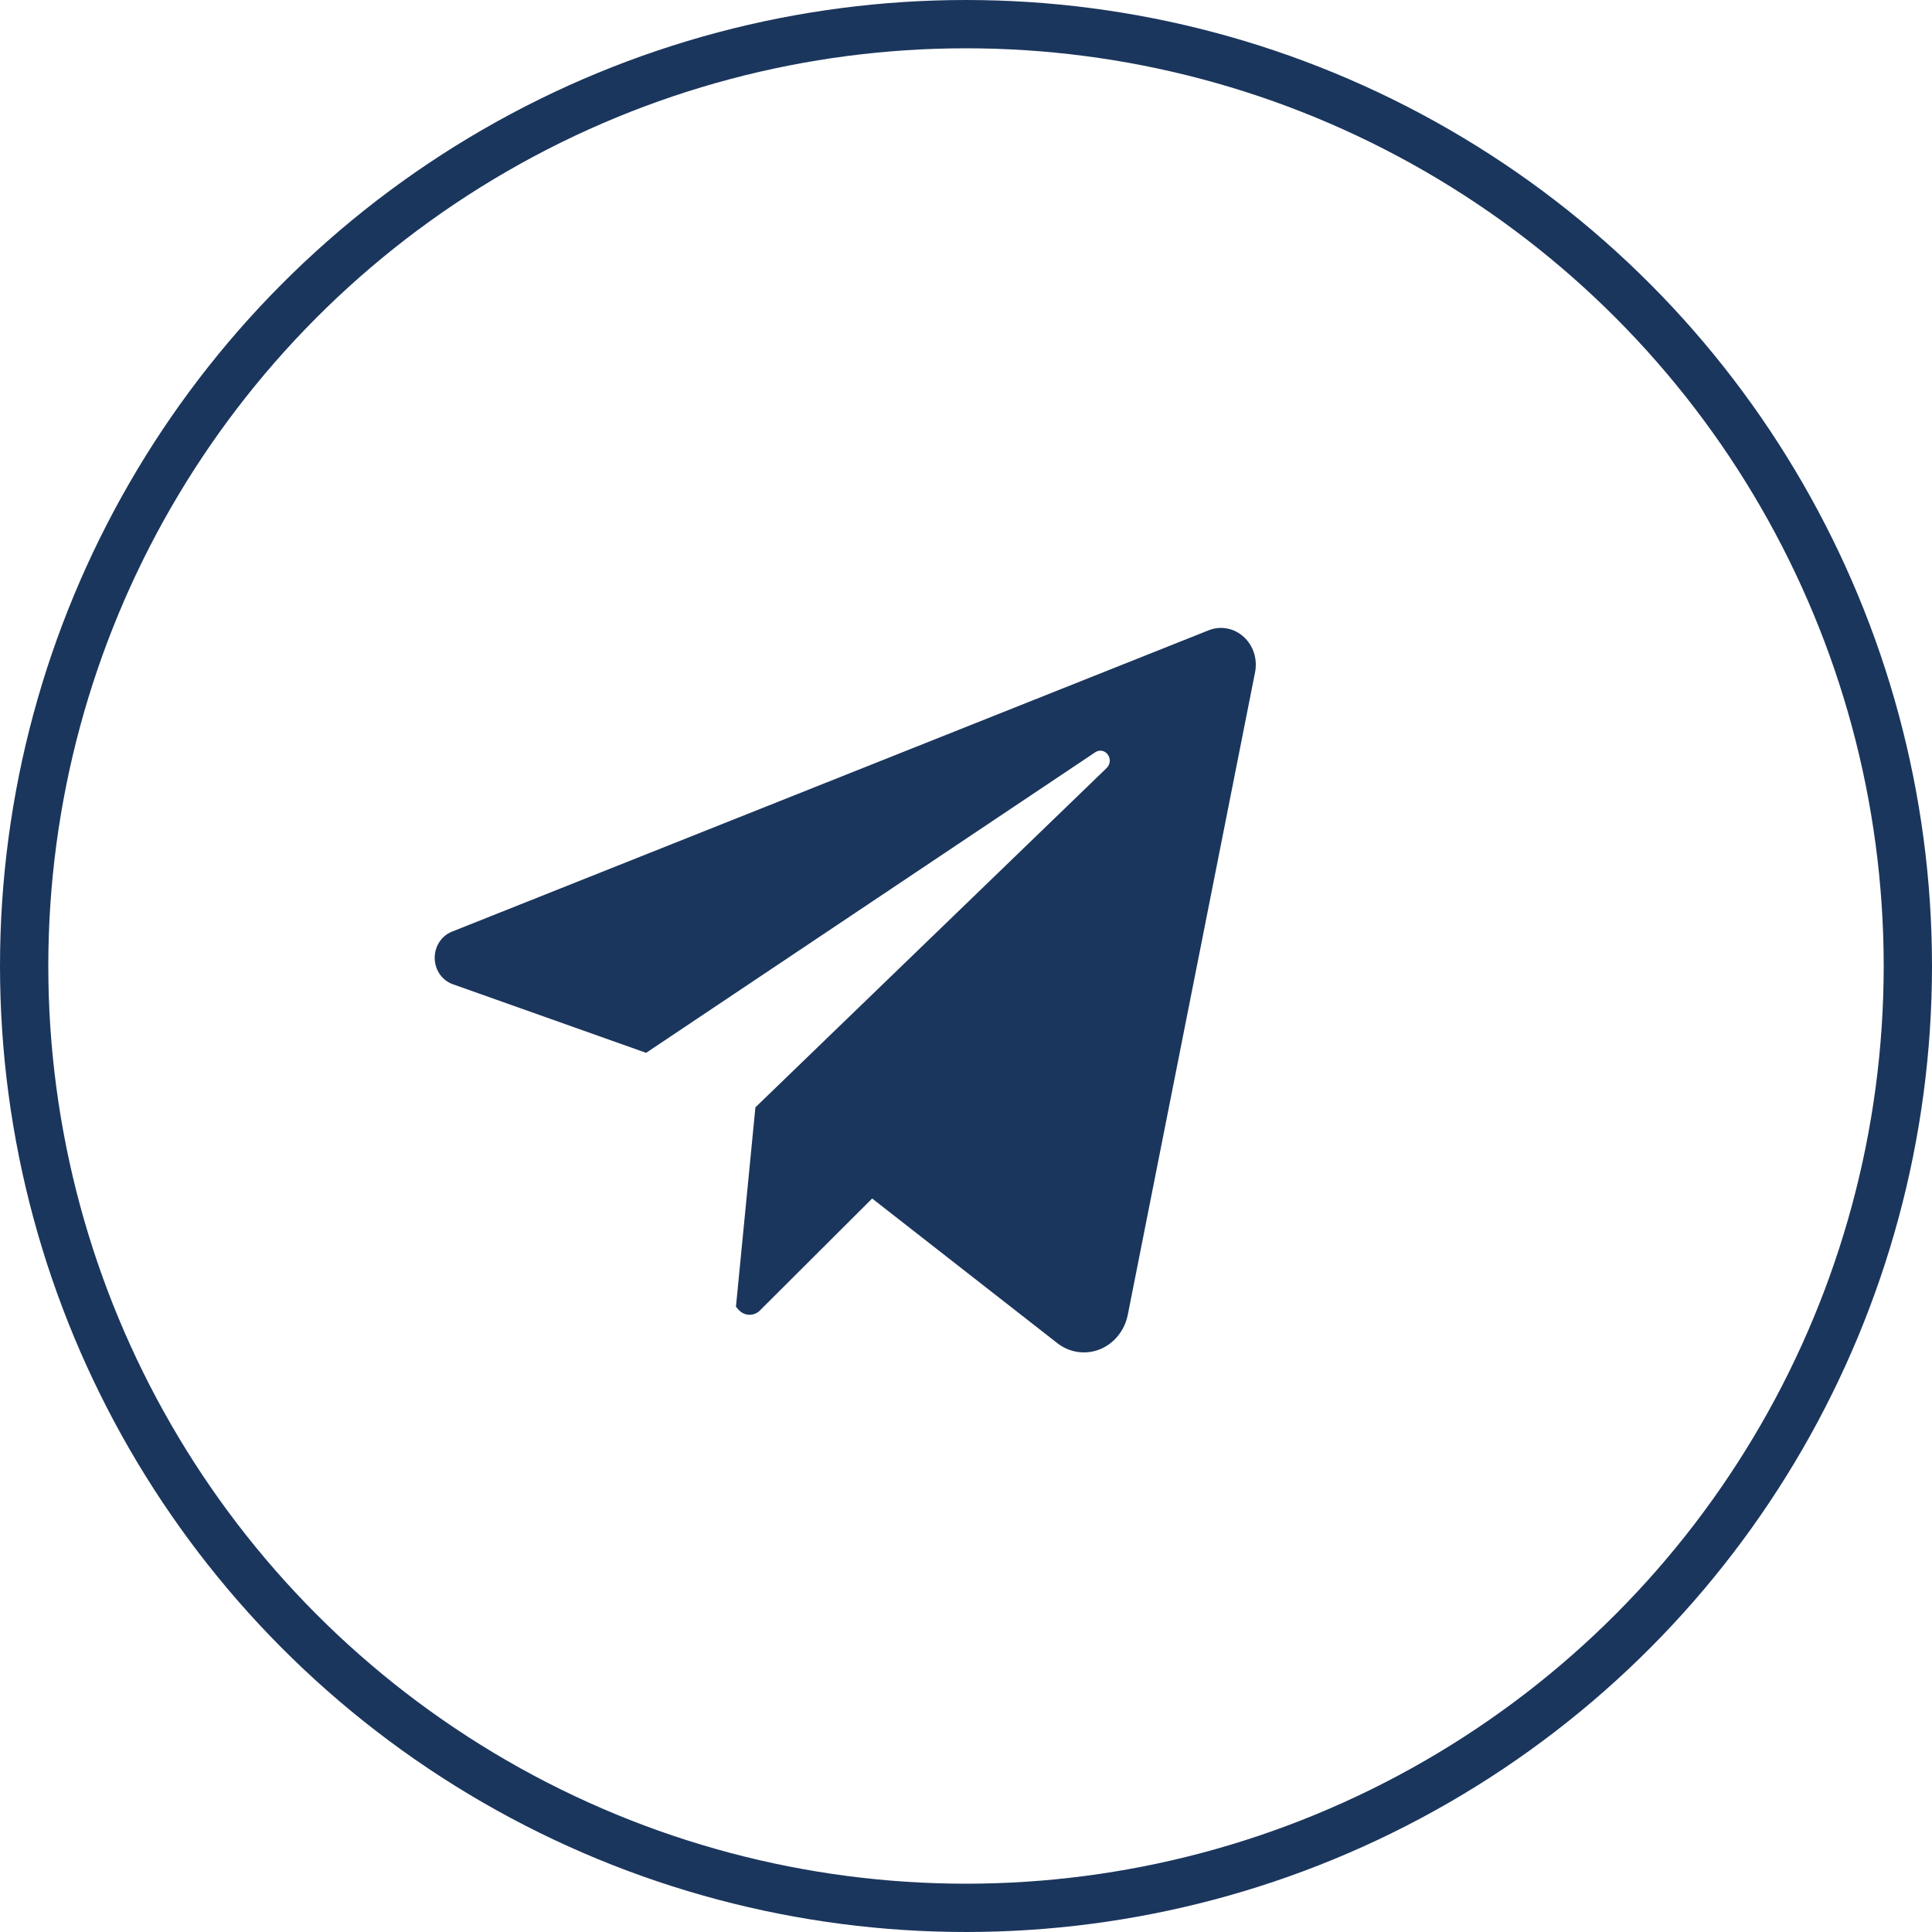
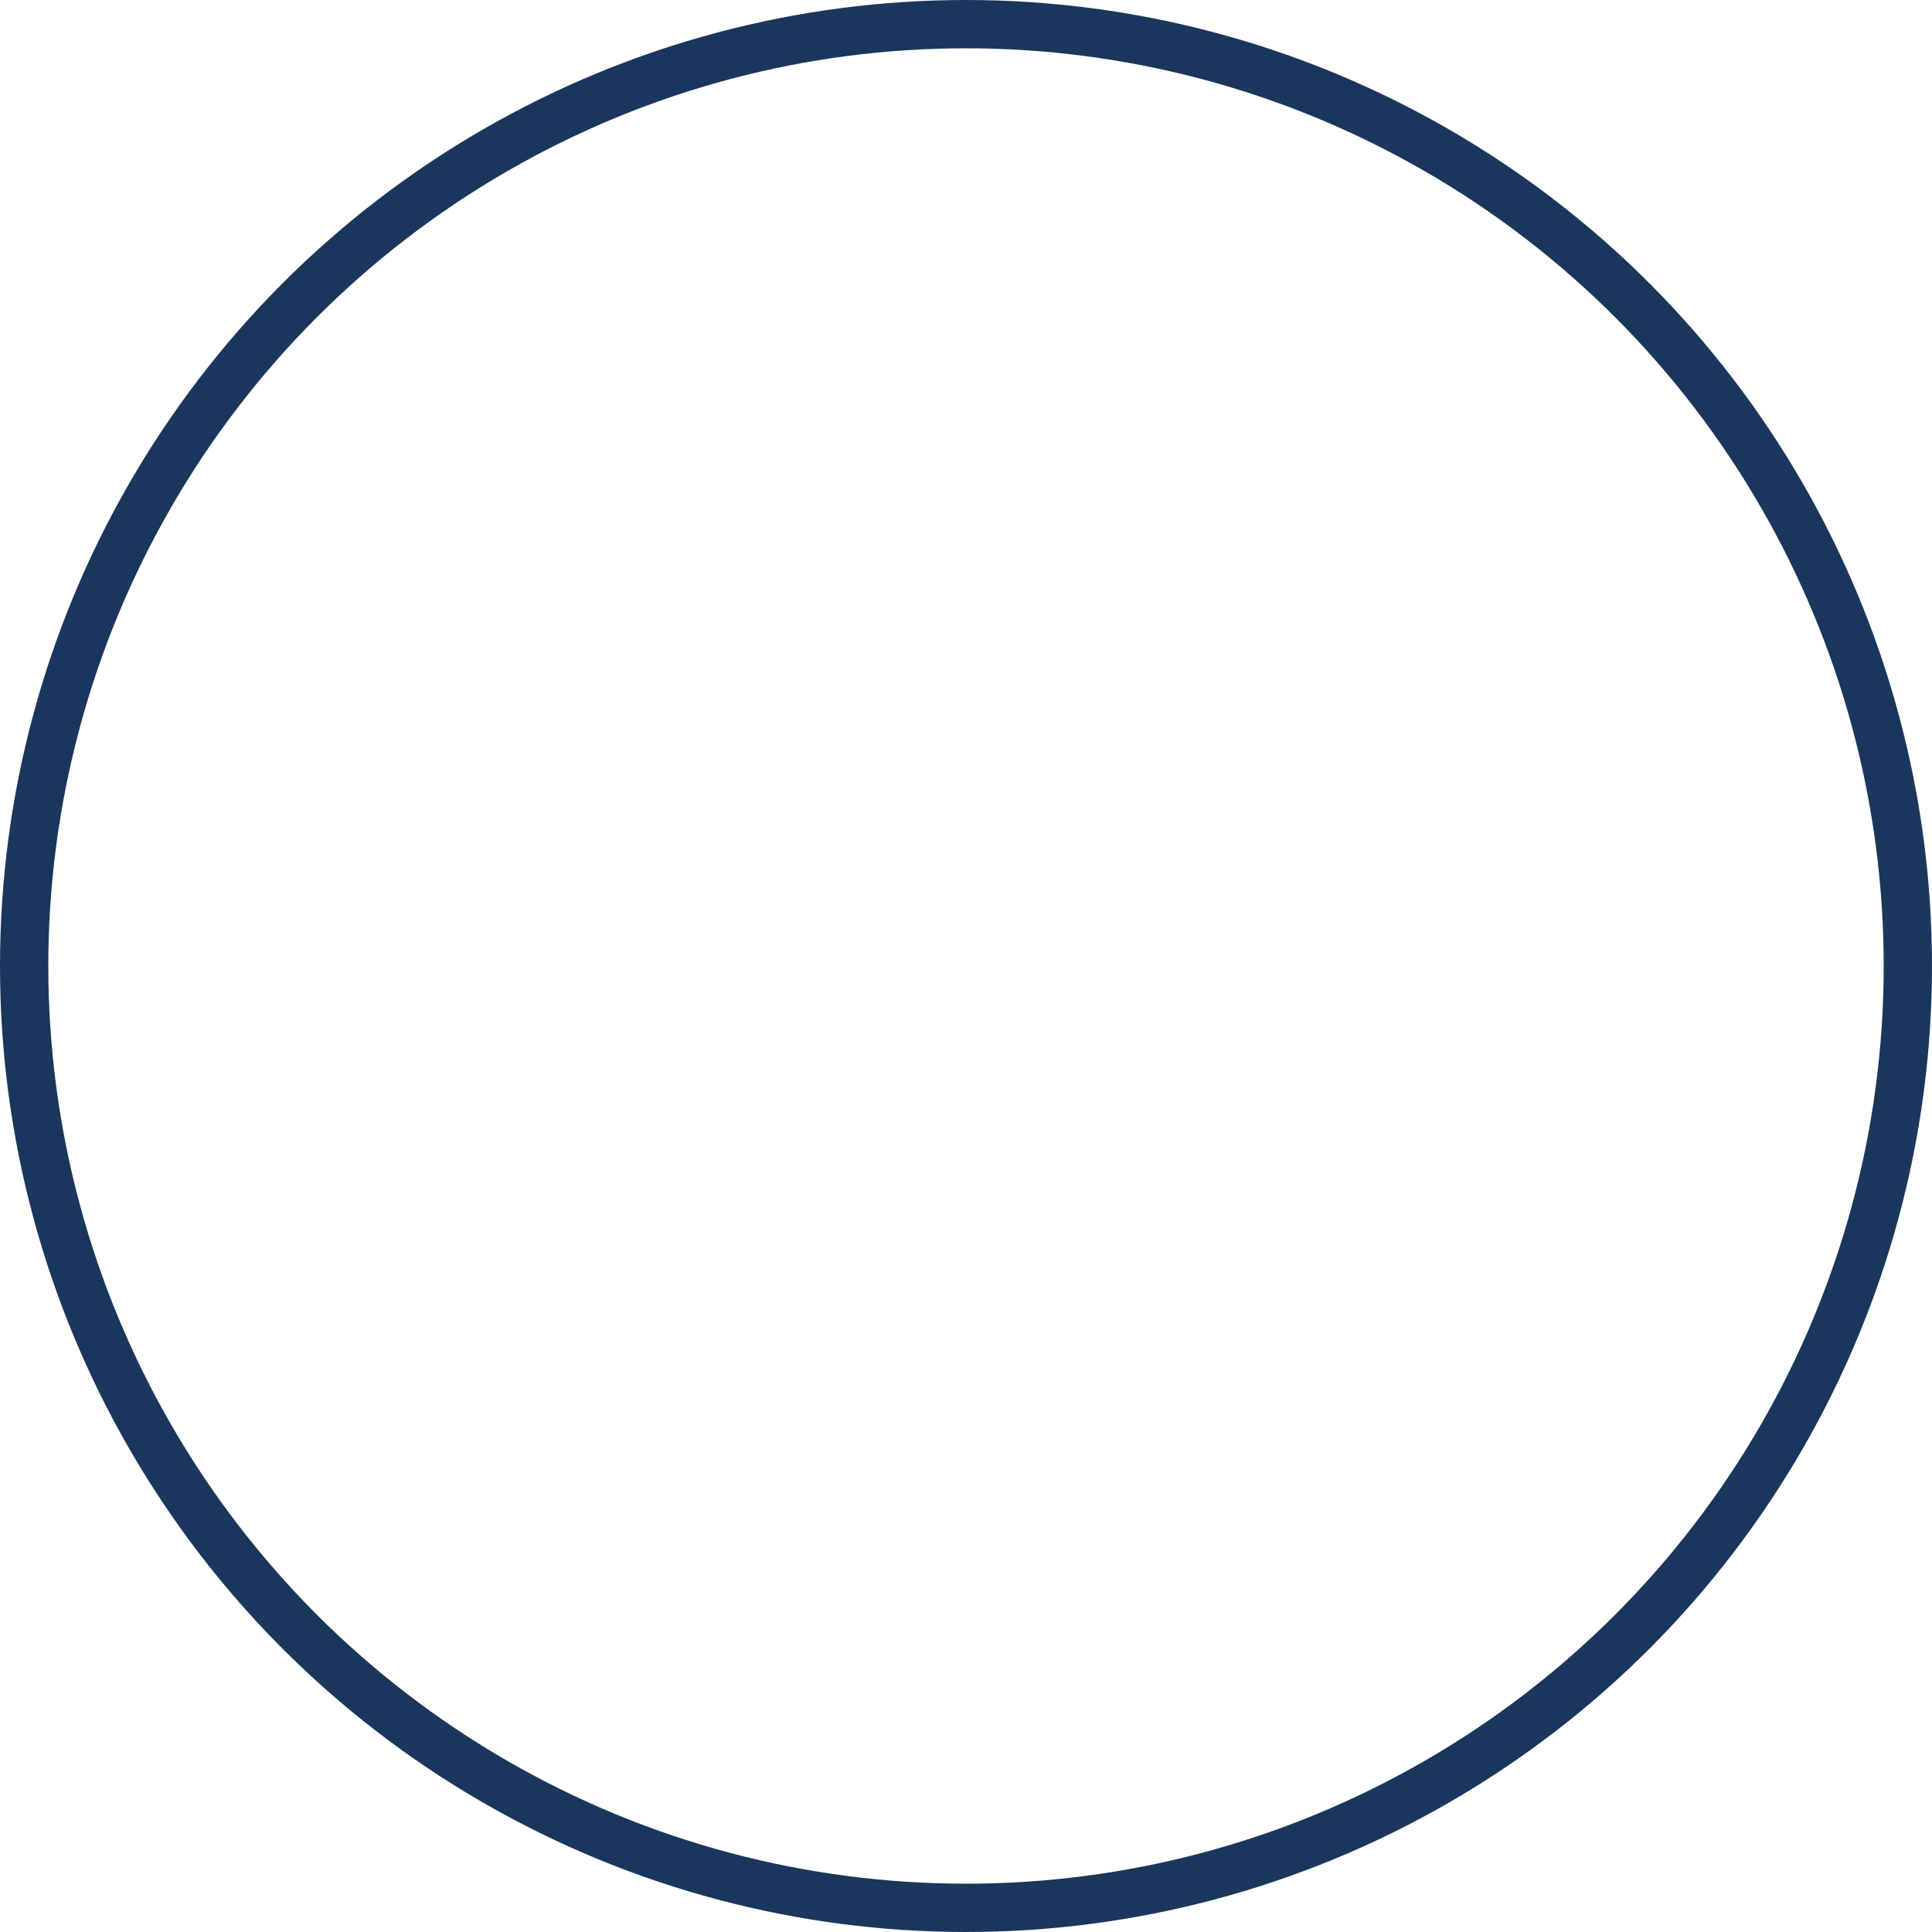
<svg xmlns="http://www.w3.org/2000/svg" width="40" height="40" viewBox="0 0 40 40" fill="none">
  <circle cx="20" cy="20" r="19.5" stroke="#1B365D" />
-   <path d="M25.985 13.918L23.35 27.22C23.318 27.381 23.248 27.531 23.147 27.656C23.046 27.781 22.917 27.877 22.772 27.936C22.627 27.994 22.47 28.013 22.316 27.991C22.162 27.969 22.015 27.906 21.89 27.808L18.057 24.814L15.735 27.13C15.705 27.161 15.669 27.184 15.63 27.2C15.591 27.215 15.549 27.222 15.507 27.221C15.466 27.219 15.425 27.209 15.387 27.19C15.349 27.171 15.315 27.145 15.287 27.112L15.237 27.054L15.64 22.926L22.913 15.9C22.949 15.865 22.971 15.817 22.976 15.766C22.98 15.715 22.966 15.664 22.936 15.623C22.907 15.582 22.864 15.554 22.816 15.545C22.768 15.536 22.719 15.546 22.677 15.574L13.377 21.798L9.371 20.376C9.265 20.338 9.172 20.266 9.105 20.17C9.039 20.074 9.002 19.959 9 19.84C8.998 19.722 9.031 19.605 9.094 19.507C9.157 19.409 9.247 19.333 9.352 19.291L25.025 13.049C25.146 13.001 25.277 12.988 25.404 13.012C25.531 13.035 25.65 13.095 25.748 13.184C25.846 13.272 25.92 13.387 25.962 13.517C26.003 13.646 26.011 13.785 25.985 13.918Z" fill="#1B365D" />
</svg>